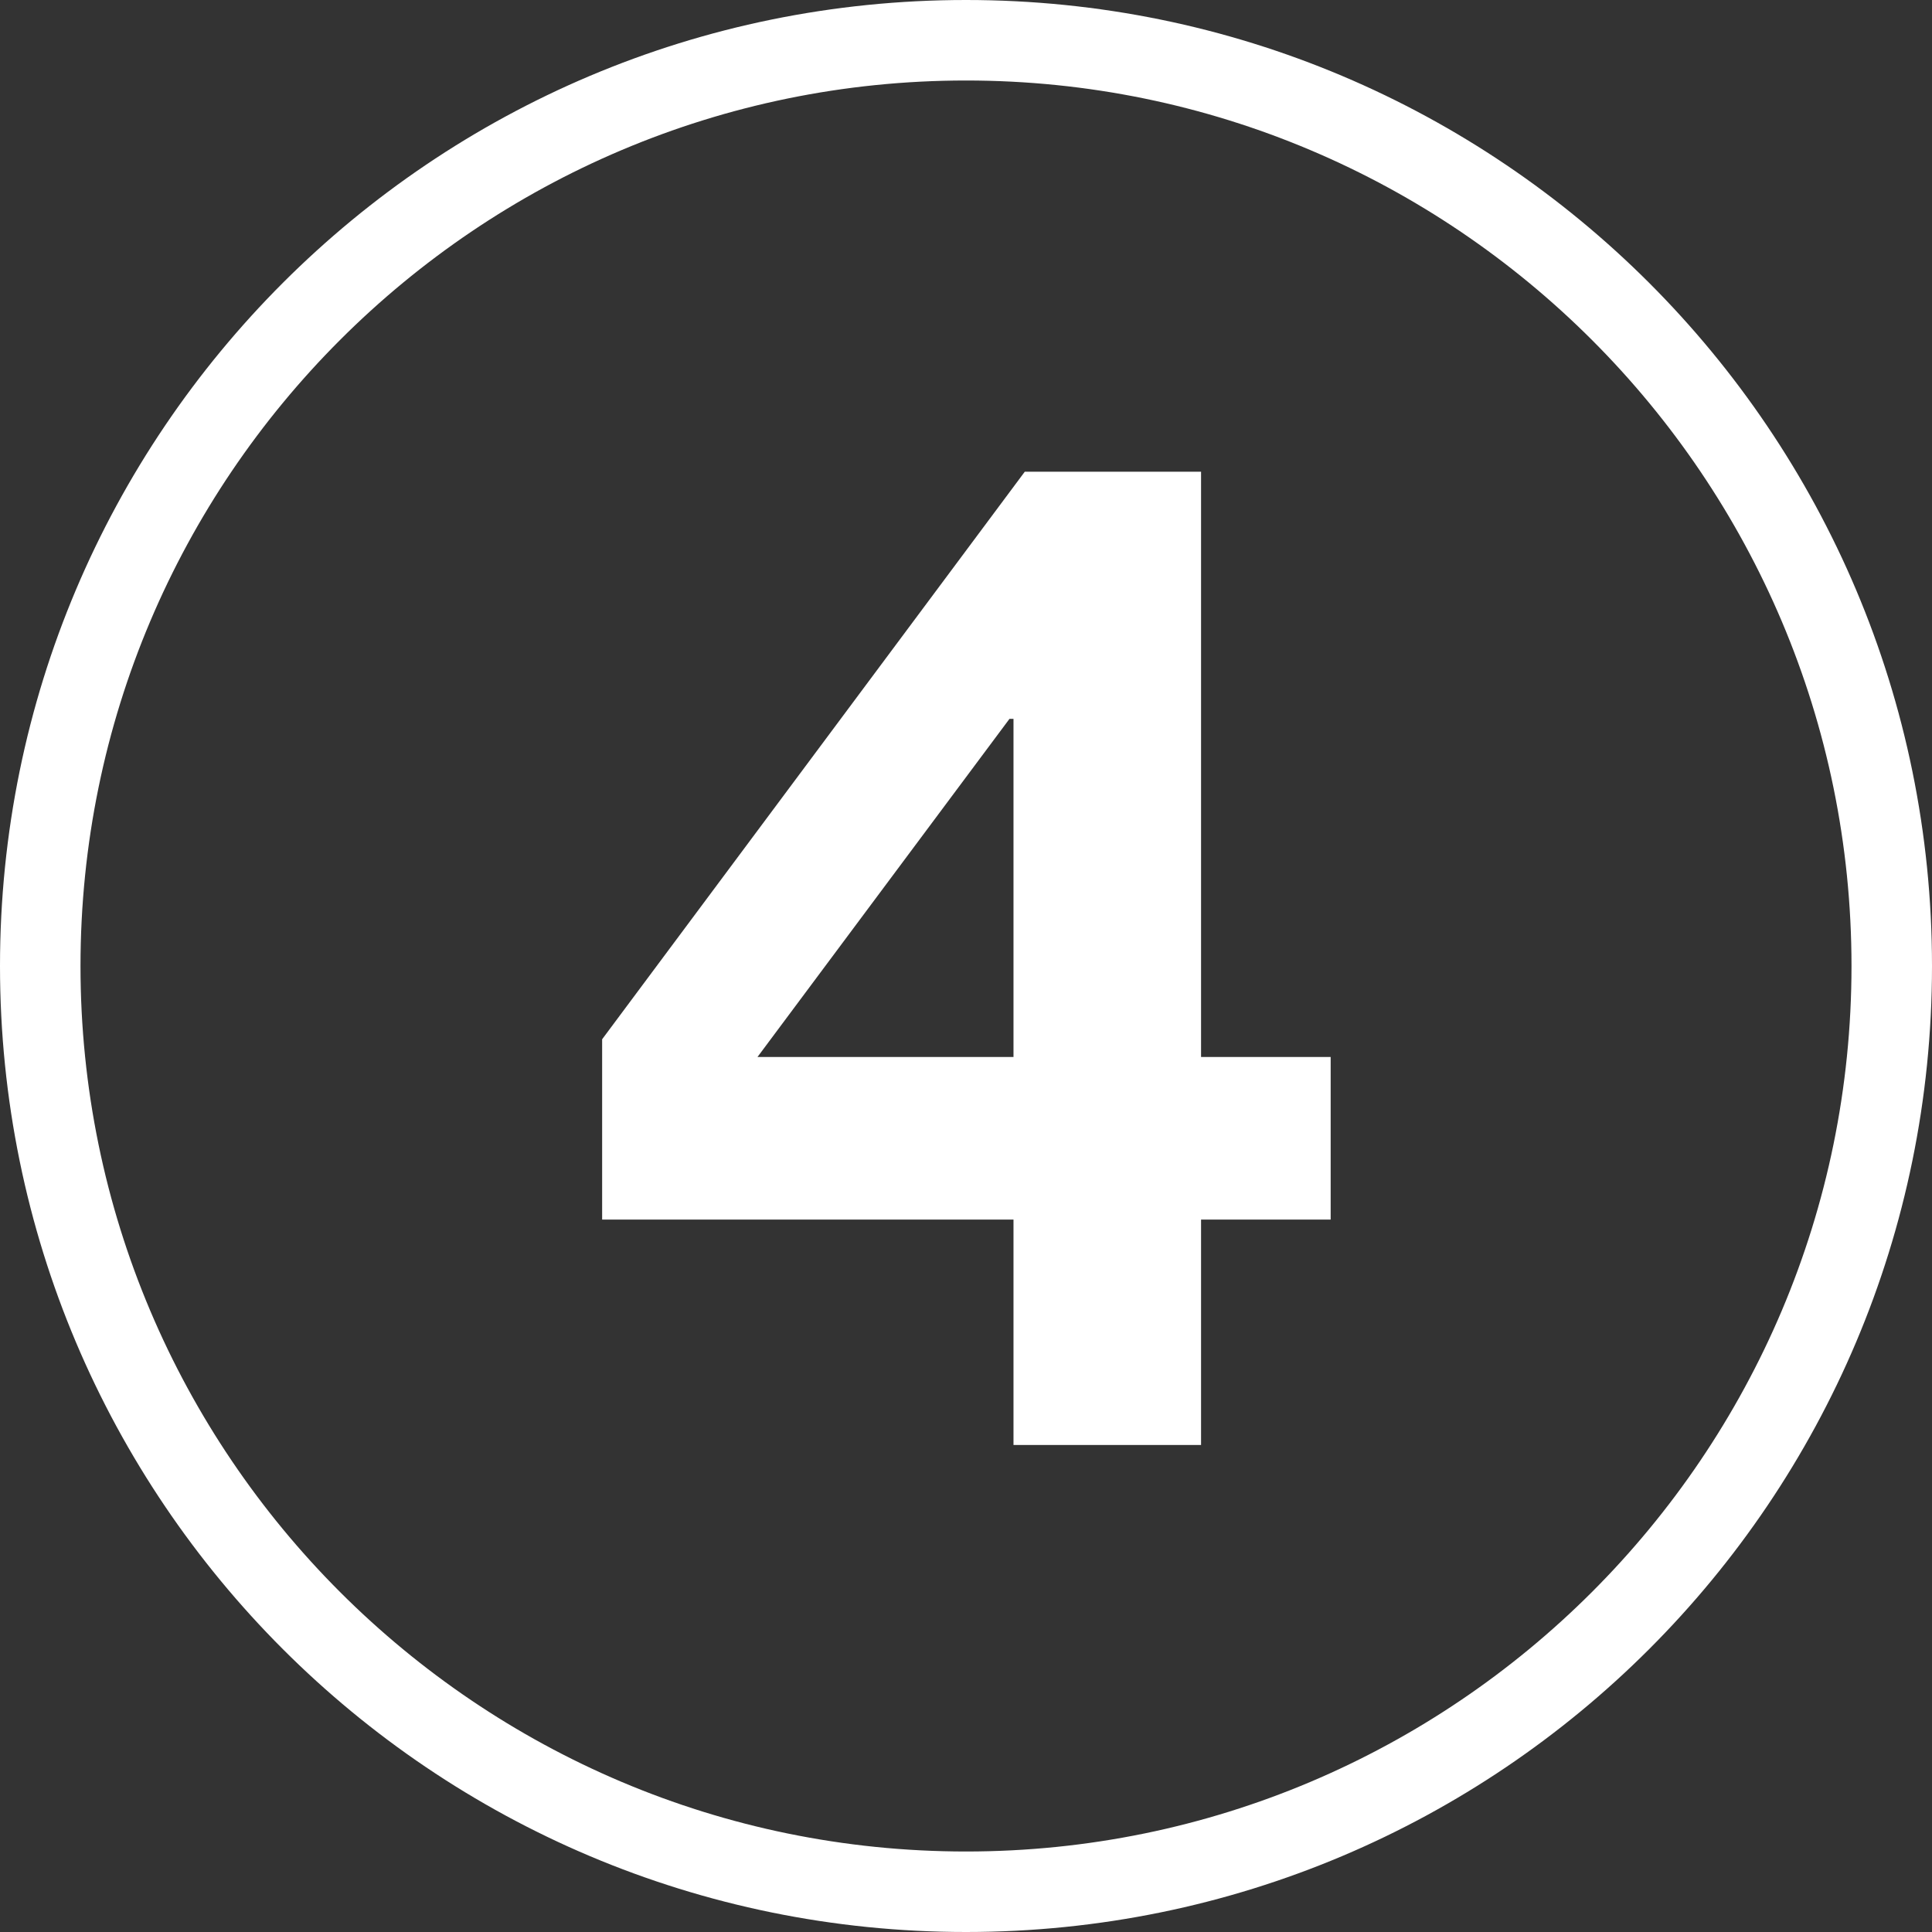
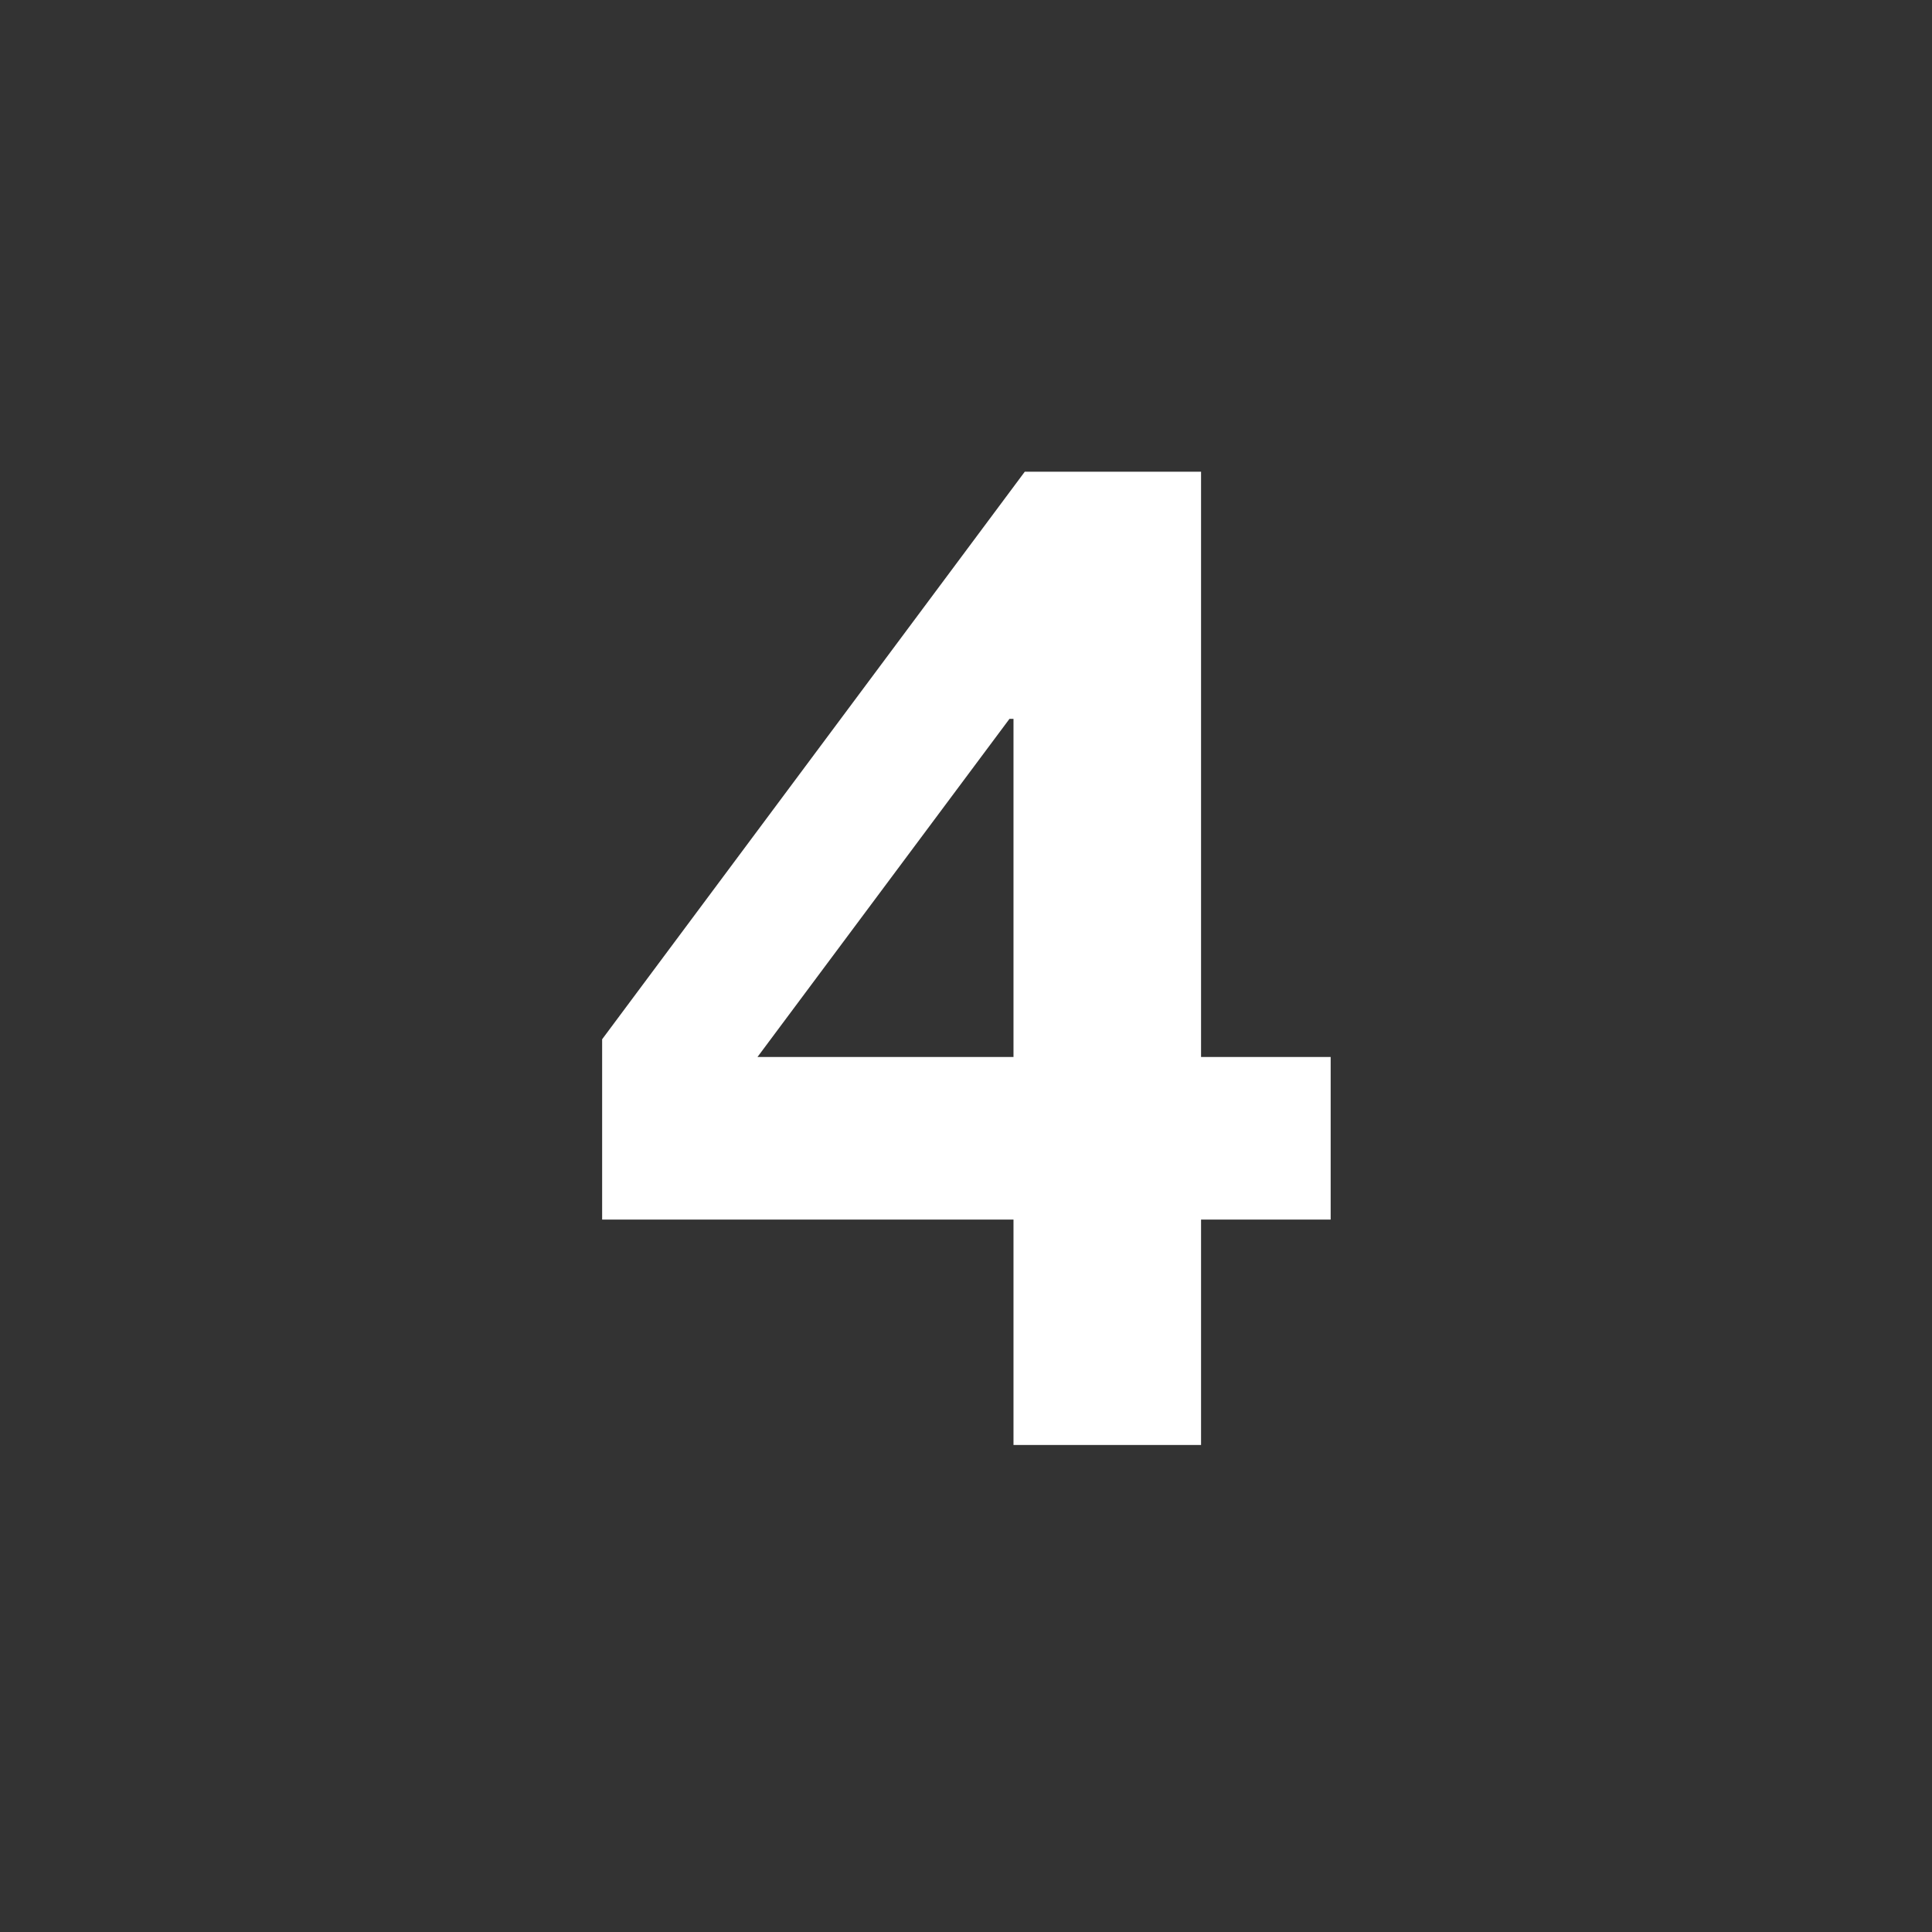
<svg xmlns="http://www.w3.org/2000/svg" id="Layer_2" viewBox="0 0 24 24">
  <rect x="0" y="0" width="24" height="24" fill="#333333" stroke="none" />
  <defs>
    <style>.cls-1{fill:#fff;}</style>
  </defs>
  <g id="Layer_1-2">
    <path class="cls-1" d="M16.53,13.13v2.02h-1.61v2.8h-2.33v-2.8H7.48v-2.24l5.25-7.05h2.19v7.27h1.61Zm-3.94,0v-4.2h-.05l-3.13,4.2h3.18Z" />
-     <path class="cls-1" d="M12,1c6.07,0,11,4.93,11,11s-4.93,11-11,11S1,18.07,1,12,5.93,1,12,1m0-1C5.37,0,0,5.37,0,12s5.37,12,12,12,12-5.37,12-12S18.63,0,12,0h0Z" />
  </g>
</svg>